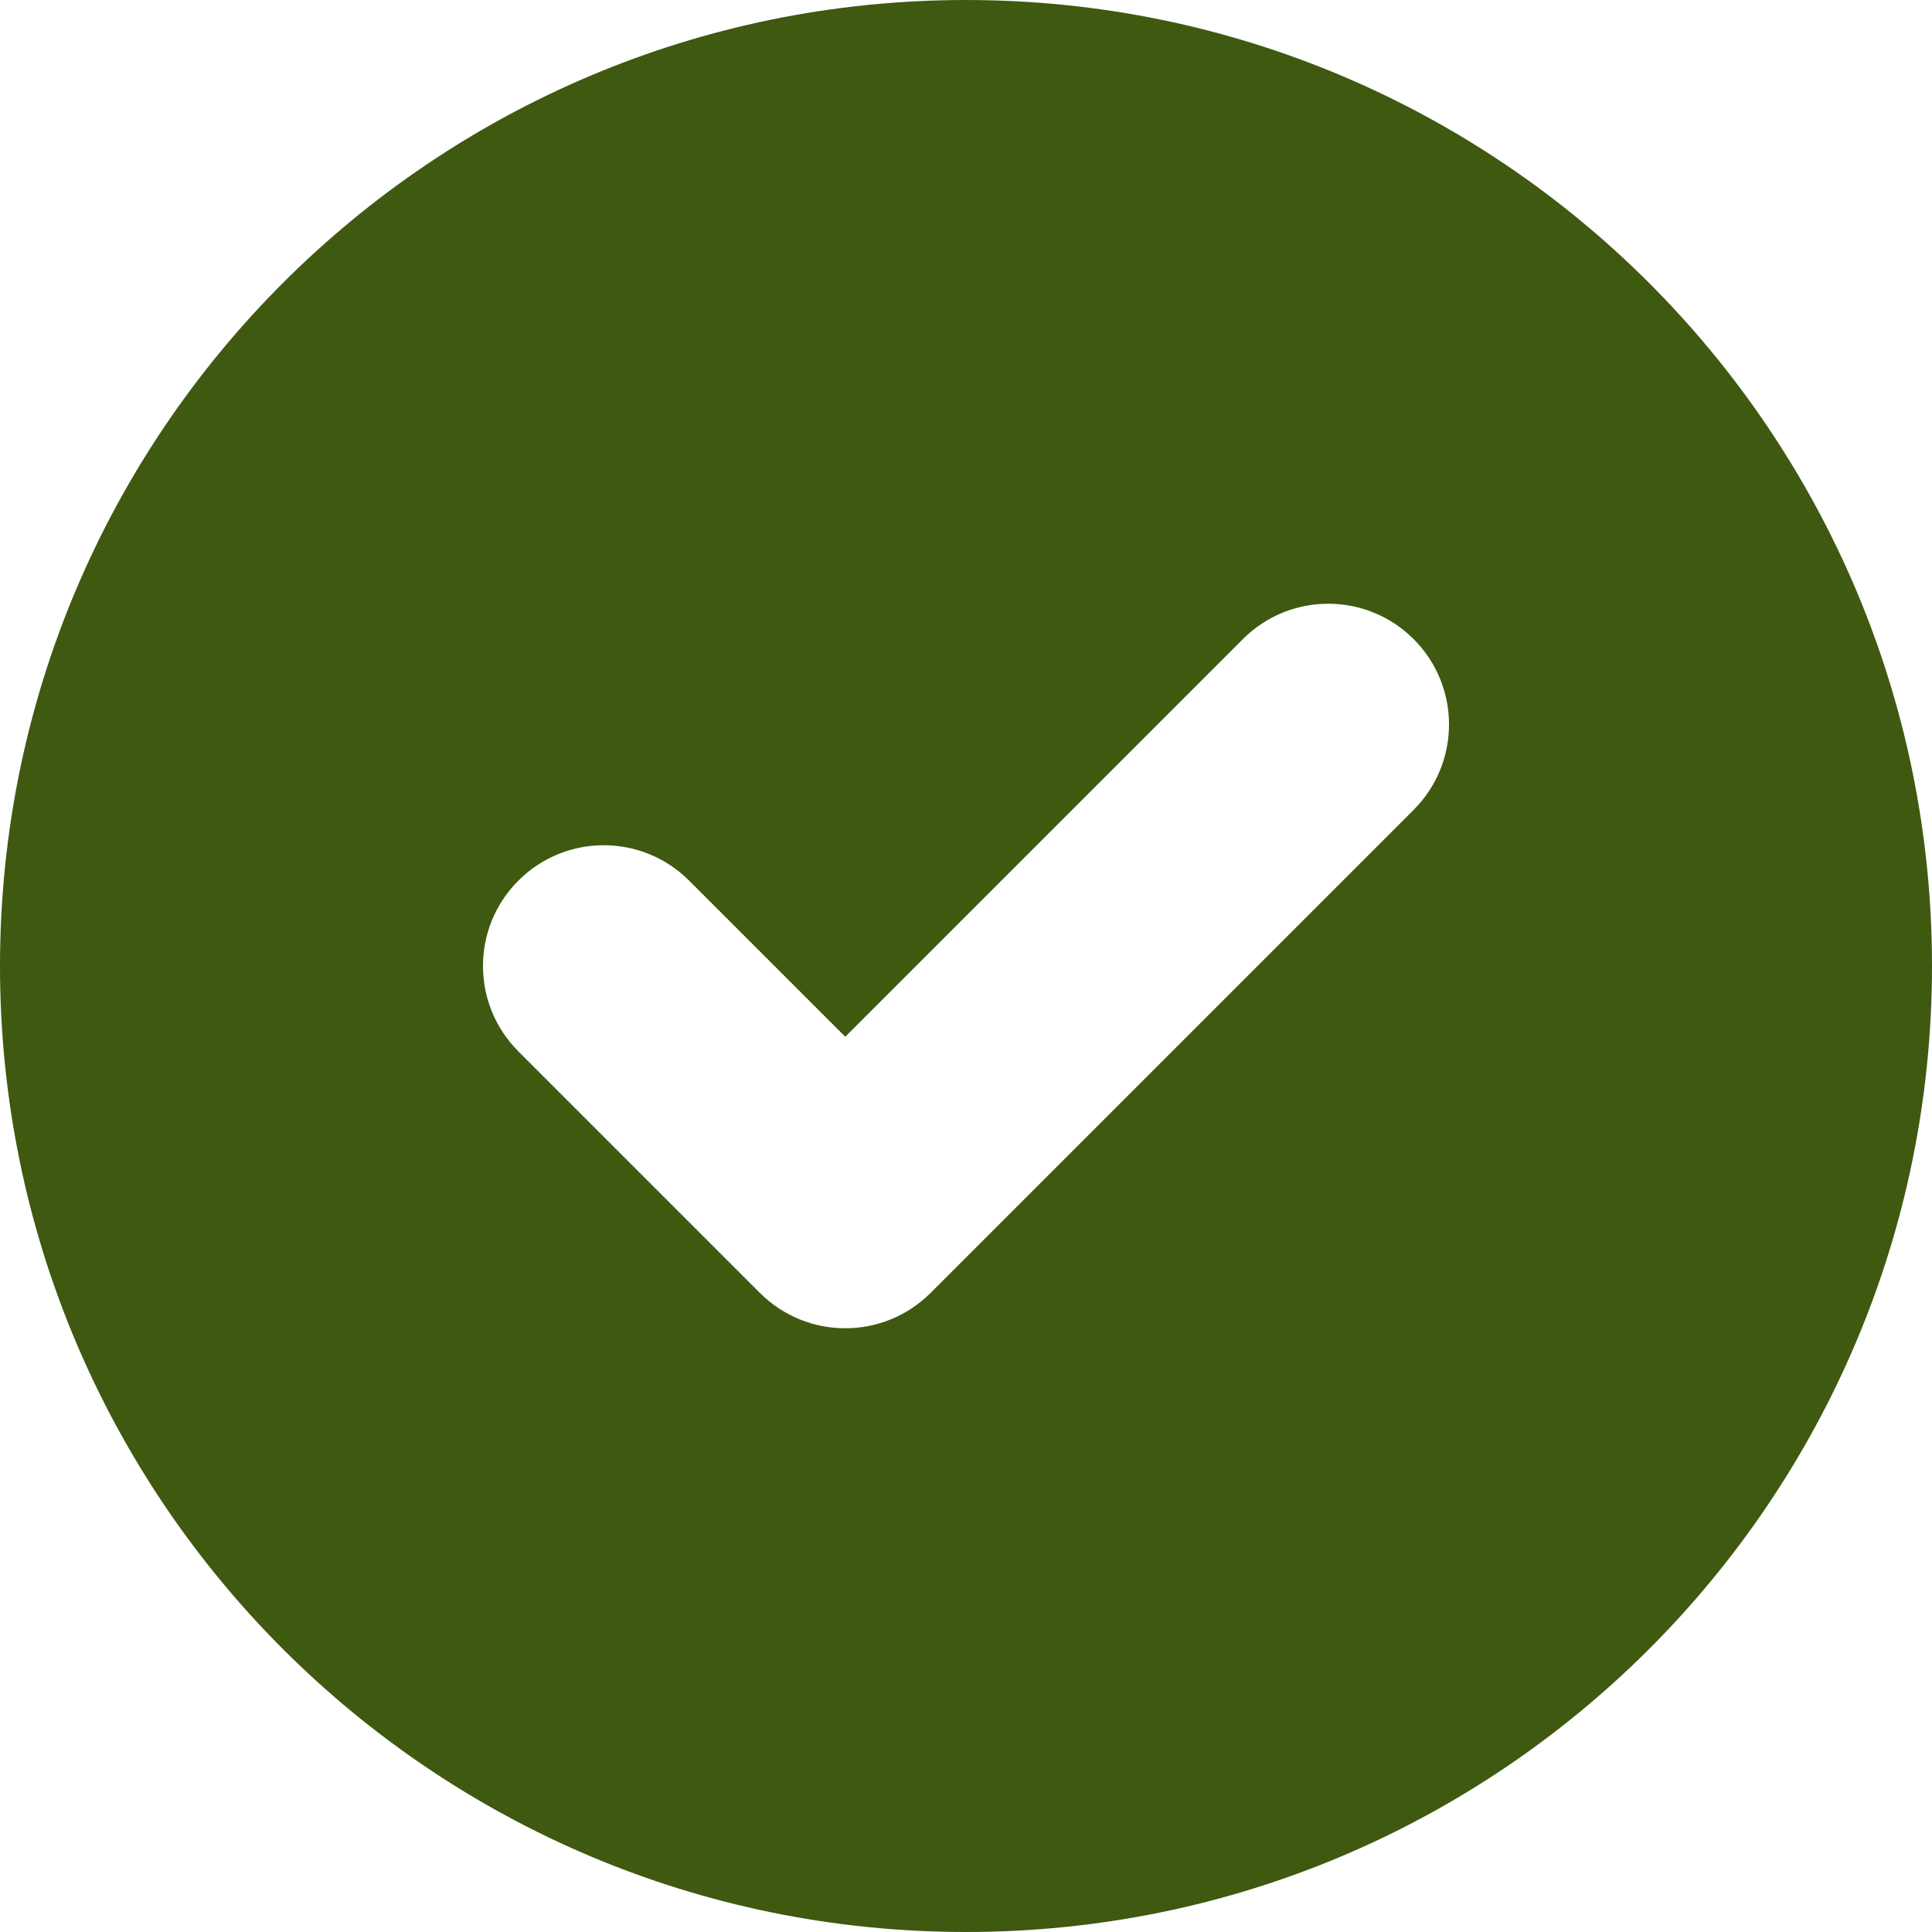
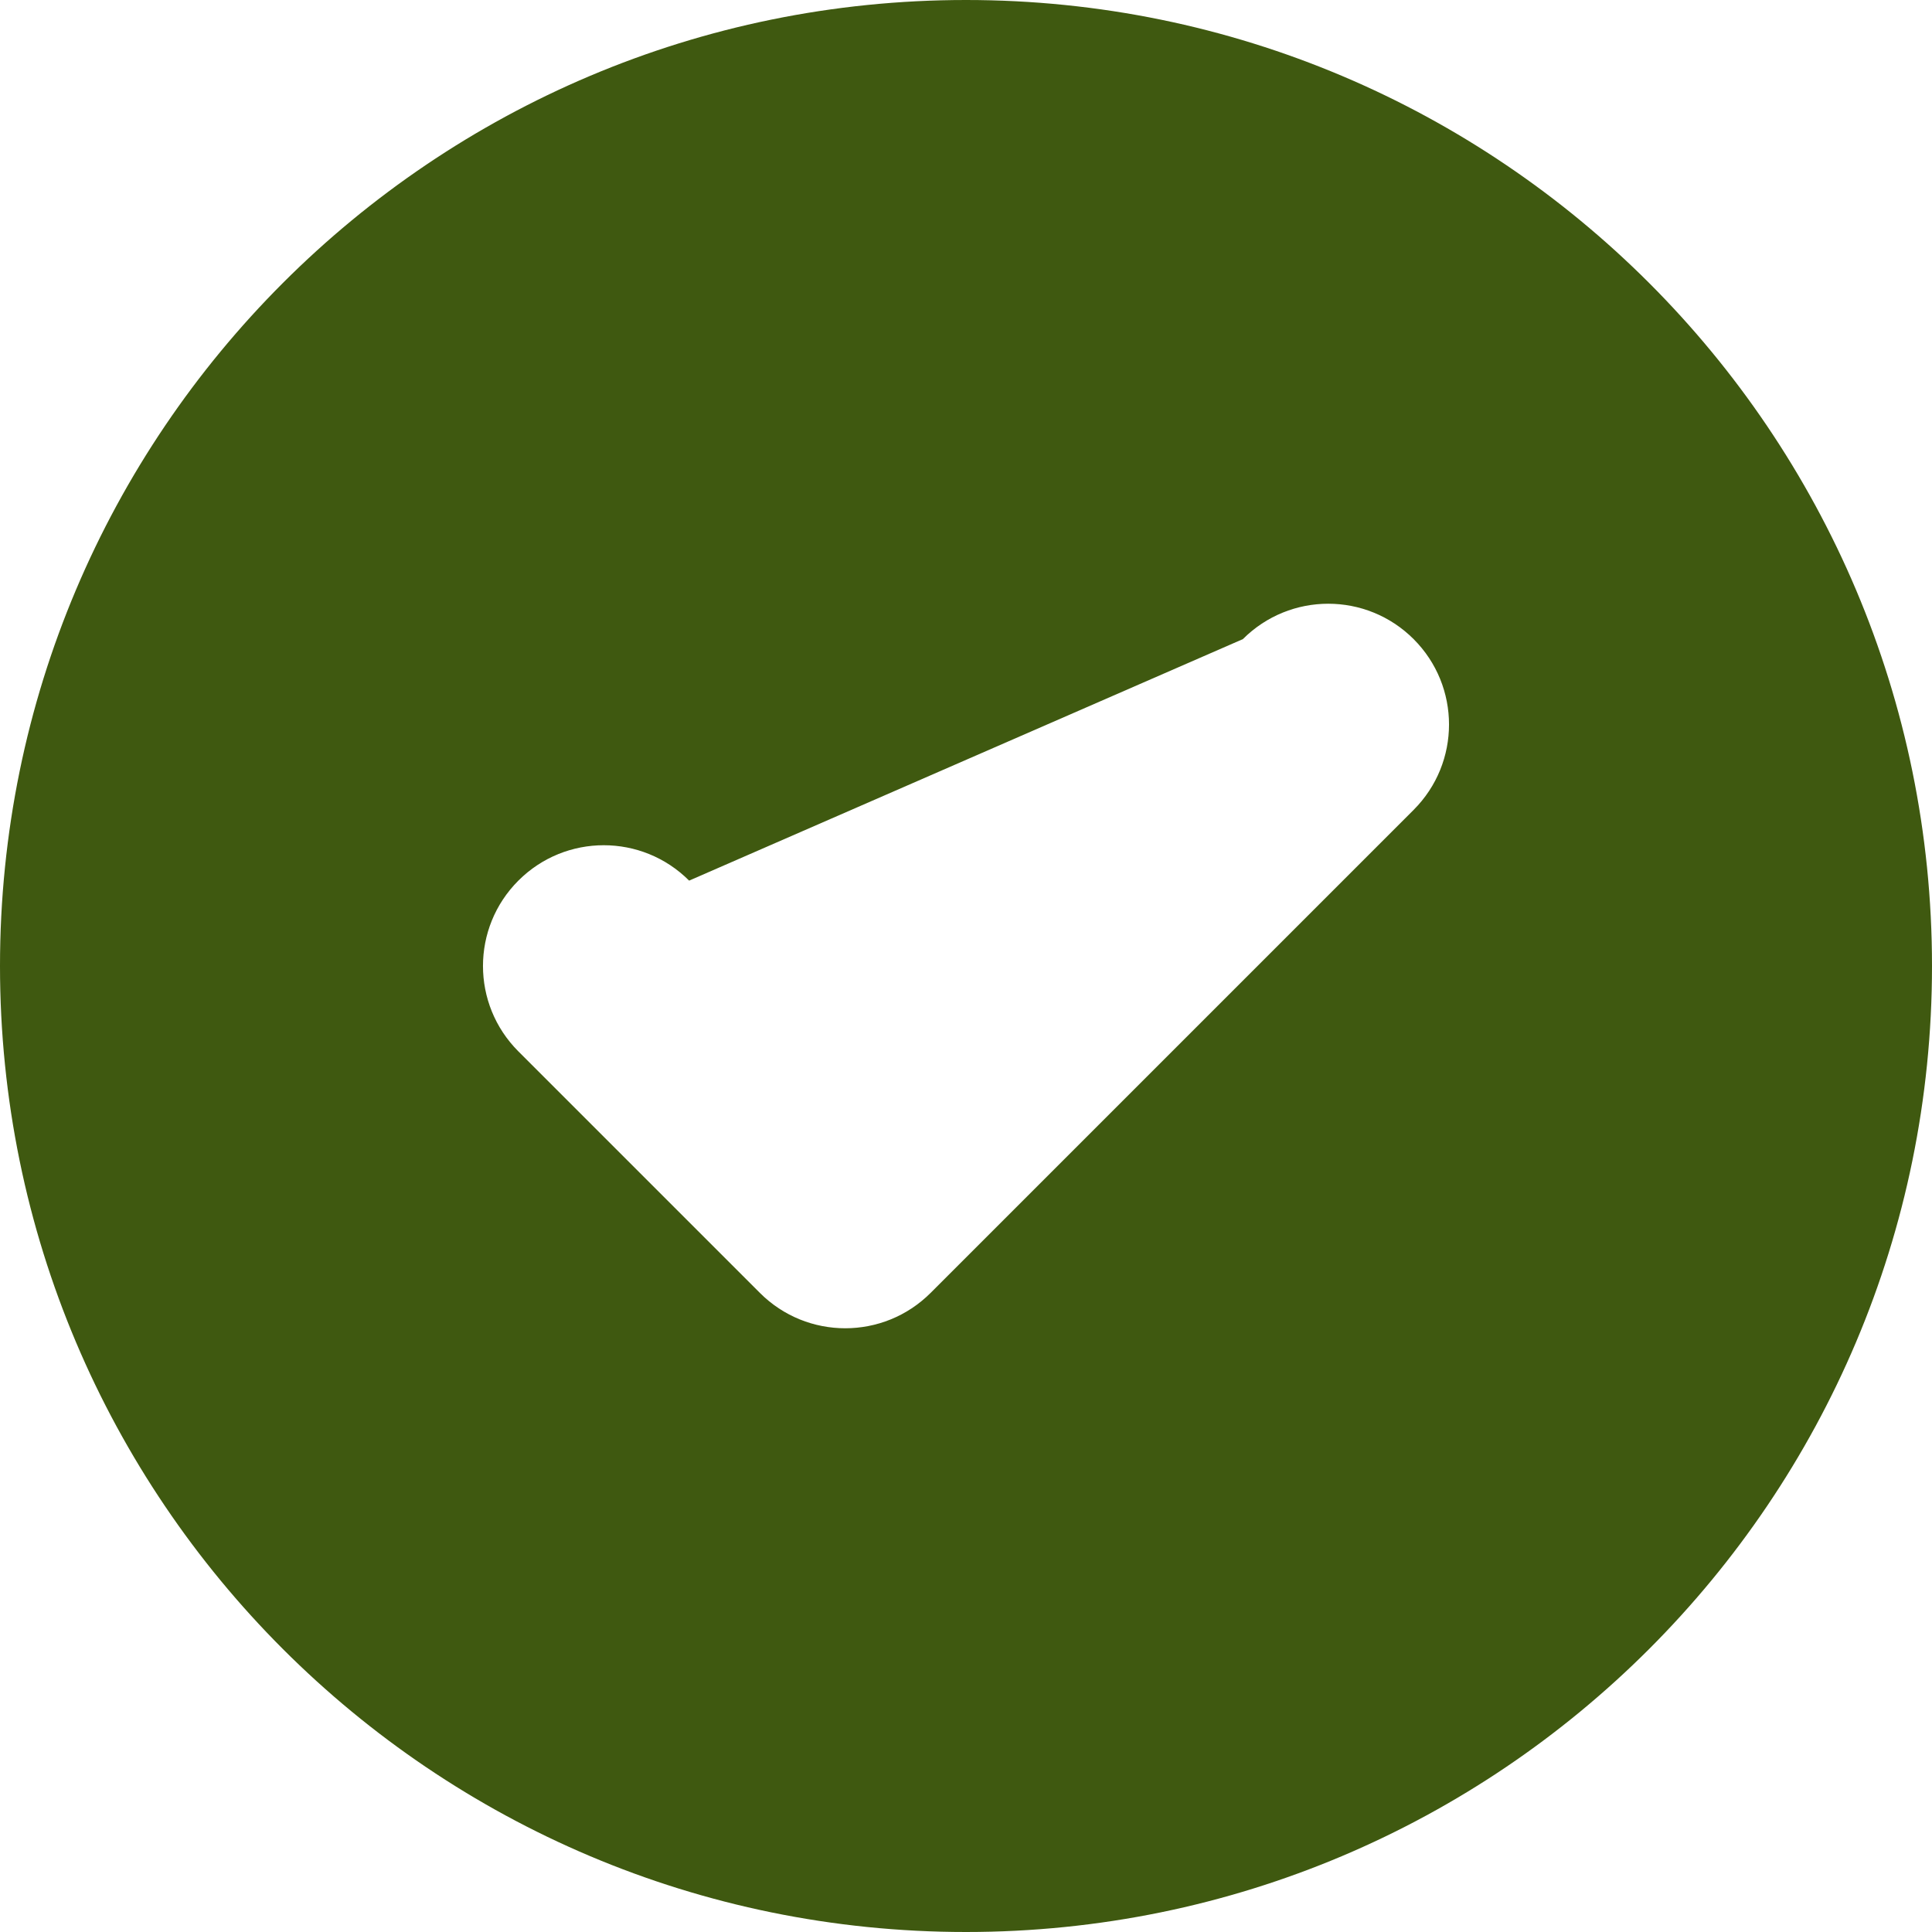
<svg xmlns="http://www.w3.org/2000/svg" fill="none" height="100%" overflow="visible" preserveAspectRatio="none" style="display: block;" viewBox="0 0 26 26" width="100%">
-   <path clip-rule="evenodd" d="M13 26C20.18 26 26 20.18 26 13C26 5.82 20.18 0 13 0C5.82 0 0 5.82 0 13C0 20.18 5.82 26 13 26ZM19.024 10.899C19.659 10.264 19.659 9.236 19.024 8.601C18.389 7.966 17.361 7.966 16.726 8.601L11.375 13.952L9.274 11.851C8.639 11.216 7.611 11.216 6.976 11.851C6.341 12.486 6.341 13.514 6.976 14.149L10.226 17.399C10.861 18.034 11.889 18.034 12.524 17.399L19.024 10.899Z" fill="#3F5910" fill-rule="evenodd" id="Icon" />
+   <path clip-rule="evenodd" d="M13 26C20.18 26 26 20.18 26 13C26 5.82 20.18 0 13 0C5.82 0 0 5.82 0 13C0 20.18 5.82 26 13 26ZM19.024 10.899C19.659 10.264 19.659 9.236 19.024 8.601C18.389 7.966 17.361 7.966 16.726 8.601L9.274 11.851C8.639 11.216 7.611 11.216 6.976 11.851C6.341 12.486 6.341 13.514 6.976 14.149L10.226 17.399C10.861 18.034 11.889 18.034 12.524 17.399L19.024 10.899Z" fill="#3F5910" fill-rule="evenodd" id="Icon" />
</svg>